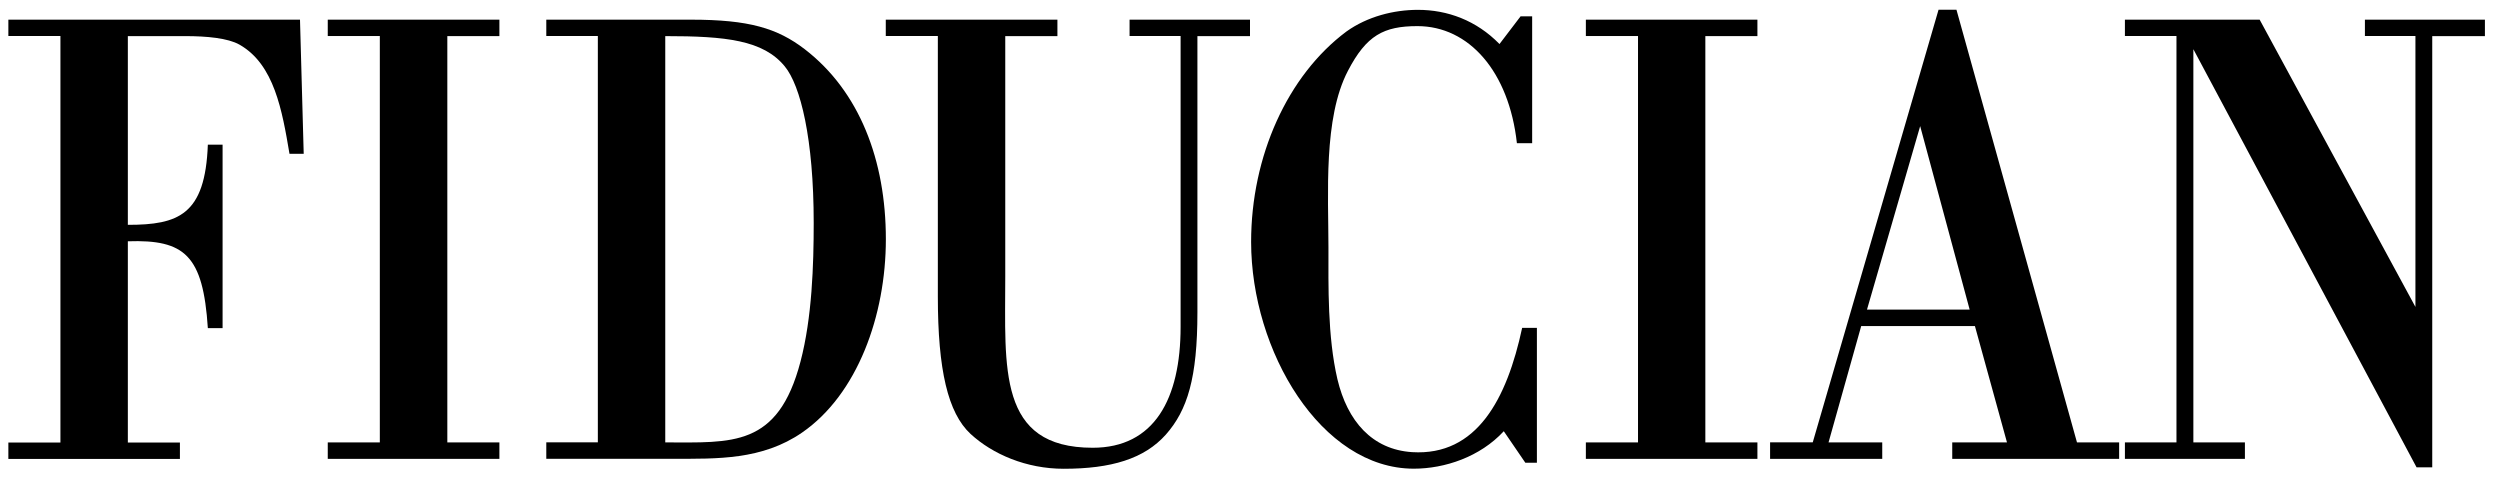
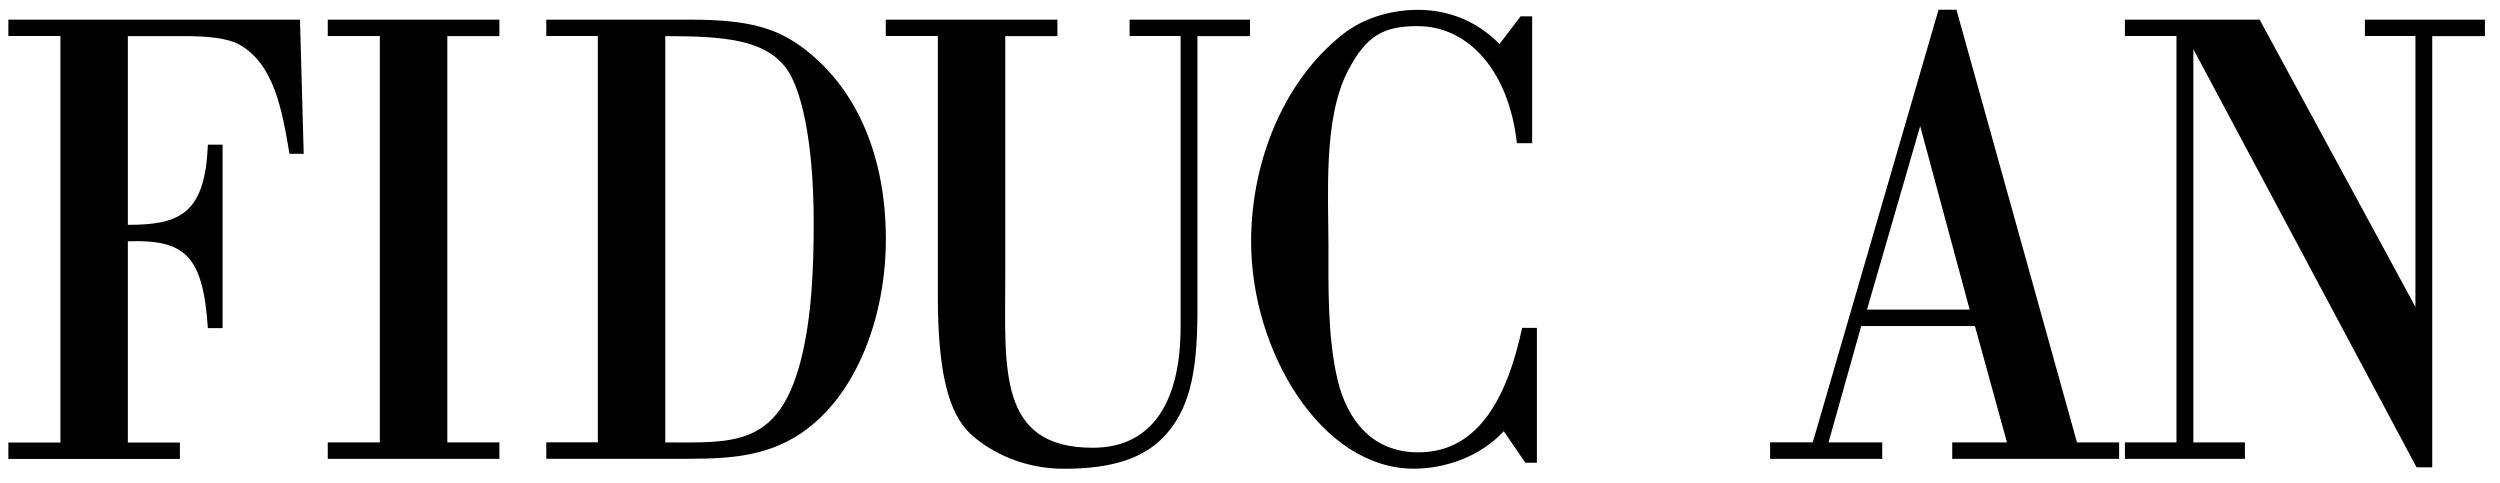
<svg xmlns="http://www.w3.org/2000/svg" height="100%" style="fill-rule:evenodd;clip-rule:evenodd;stroke-linejoin:round;stroke-miterlimit:2;" version="1.1" viewBox="0 0 290 56" width="100%">
  <g id="Artboard1" transform="matrix(1,0,0,0.885,-73.267,2.639)">
    <rect height="62.745" style="fill:none;" width="289.22" x="73.267" y="-2.981" />
    <g transform="matrix(1,0,0,1.129,-1.343,-1.703)">
      <g>
        <g>
          <path d="M81.62,3.05L75.58,3.05L75.58,1.15L109.41,1.15L109.84,16.72L108.19,16.72C107.34,11.68 106.42,6.34 102.39,4.05C101.05,3.29 98.6,3.06 96.1,3.06L89.44,3.06L89.44,24.97C95.3,24.97 98.42,23.83 98.72,15.66L100.43,15.66L100.43,36.96L98.72,36.96C98.17,28.49 96.03,26.66 89.44,26.88L89.44,50.24L95.48,50.24L95.48,52.15L75.58,52.15L75.58,50.24L81.62,50.24L81.62,3.05Z" style="fill:black;fill-rule:nonzero;" />
          <path d="M126.5,50.23L132.54,50.23L132.54,52.14L112.63,52.14L112.63,50.23L118.67,50.23L118.67,3.05L112.63,3.05L112.63,1.15L132.54,1.15L132.54,3.06L126.5,3.06L126.5,50.23Z" style="fill:black;fill-rule:nonzero;" />
          <path d="M137.98,1.15L154.77,1.15C161.49,1.15 164.78,2.14 167.96,4.58C174.31,9.47 177.37,17.48 177.37,26.64C177.37,35.49 174.07,44.65 167.66,49.08C163.02,52.29 157.77,52.13 152.7,52.13L137.98,52.13L137.98,50.22L143.96,50.22L143.96,3.05L137.98,3.05L137.98,1.15ZM151.78,50.23C159.53,50.23 164.85,50.84 167.47,40.84C168.81,35.73 169,29.62 169,24.74C169,14.97 167.47,8.79 165.64,6.57C163.14,3.52 158.8,3.06 151.78,3.06L151.78,50.23Z" style="fill:black;fill-rule:nonzero;" />
          <path d="M219.61,1.15L219.61,3.06L213.51,3.06L213.51,35.12C213.51,42.75 212.35,46.49 209.85,49.32C207.34,52.14 203.5,53.29 198,53.29C193.67,53.29 189.76,51.61 187.19,49.24C184.57,46.8 183.4,41.83 183.4,33.29L183.4,3.05L177.36,3.05L177.36,1.15L197.27,1.15L197.27,3.06L191.22,3.06L191.22,31C191.22,41.61 190.3,50.85 201.36,50.85C208.5,50.85 211.56,45.2 211.56,36.81L211.56,3.05L205.64,3.05L205.64,1.15L219.61,1.15Z" style="fill:black;fill-rule:nonzero;" />
          <path d="M252.89,36.93L252.89,52.59L251.55,52.59L249.05,48.93C246.3,51.91 242.21,53.28 238.61,53.28C227.86,53.28 219.74,39.62 219.74,26.95C219.74,17.03 223.95,7.64 230.79,2.53C233.23,0.78 236.29,0.01 239.09,0.01C242.51,0.01 245.87,1.23 248.55,3.98L251,0.76L252.34,0.76L252.34,15.49L250.57,15.49C249.65,7.17 245.01,1.9 239.03,1.9C235.12,1.9 233.11,2.97 230.97,7.09C228.1,12.58 228.71,21.44 228.71,27.62C228.71,31.97 228.59,37.92 229.75,42.89C230.91,47.77 233.78,51.06 238.42,51.36C245.93,51.82 249.41,45.18 251.18,36.93L252.89,36.93Z" style="fill:black;fill-rule:nonzero;" />
-           <path d="M272.43,50.23L278.47,50.23L278.47,52.14L258.57,52.14L258.57,50.23L264.62,50.23L264.62,3.05L258.57,3.05L258.57,1.15L278.47,1.15L278.47,3.06L272.43,3.06L272.43,50.23Z" style="fill:black;fill-rule:nonzero;" />
          <path d="M279.94,52.14L279.94,50.22L284.89,50.22L299.48,0L301.56,0L315.54,50.23L320.43,50.23L320.43,52.14L301.07,52.14L301.07,50.23L307.42,50.23L303.7,36.72L290.51,36.72L286.72,50.23L292.95,50.23L292.95,52.14L279.94,52.14ZM291.18,34.81L303.09,34.81L297.35,13.51L291.18,34.81Z" style="fill:black;fill-rule:nonzero;" />
          <path d="M356.76,53.12L354.93,53.12L329.04,4.58L329.04,50.23L335.02,50.23L335.02,52.14L321.1,52.14L321.1,50.23L327.08,50.23L327.08,3.05L321.1,3.05L321.1,1.15L336.73,1.15L354.8,34.5L354.8,3.05L348.94,3.05L348.94,1.15L362.86,1.15L362.86,3.06L356.75,3.06L356.75,53.12L356.76,53.12Z" style="fill:black;fill-rule:nonzero;" />
        </g>
      </g>
    </g>
  </g>
</svg>